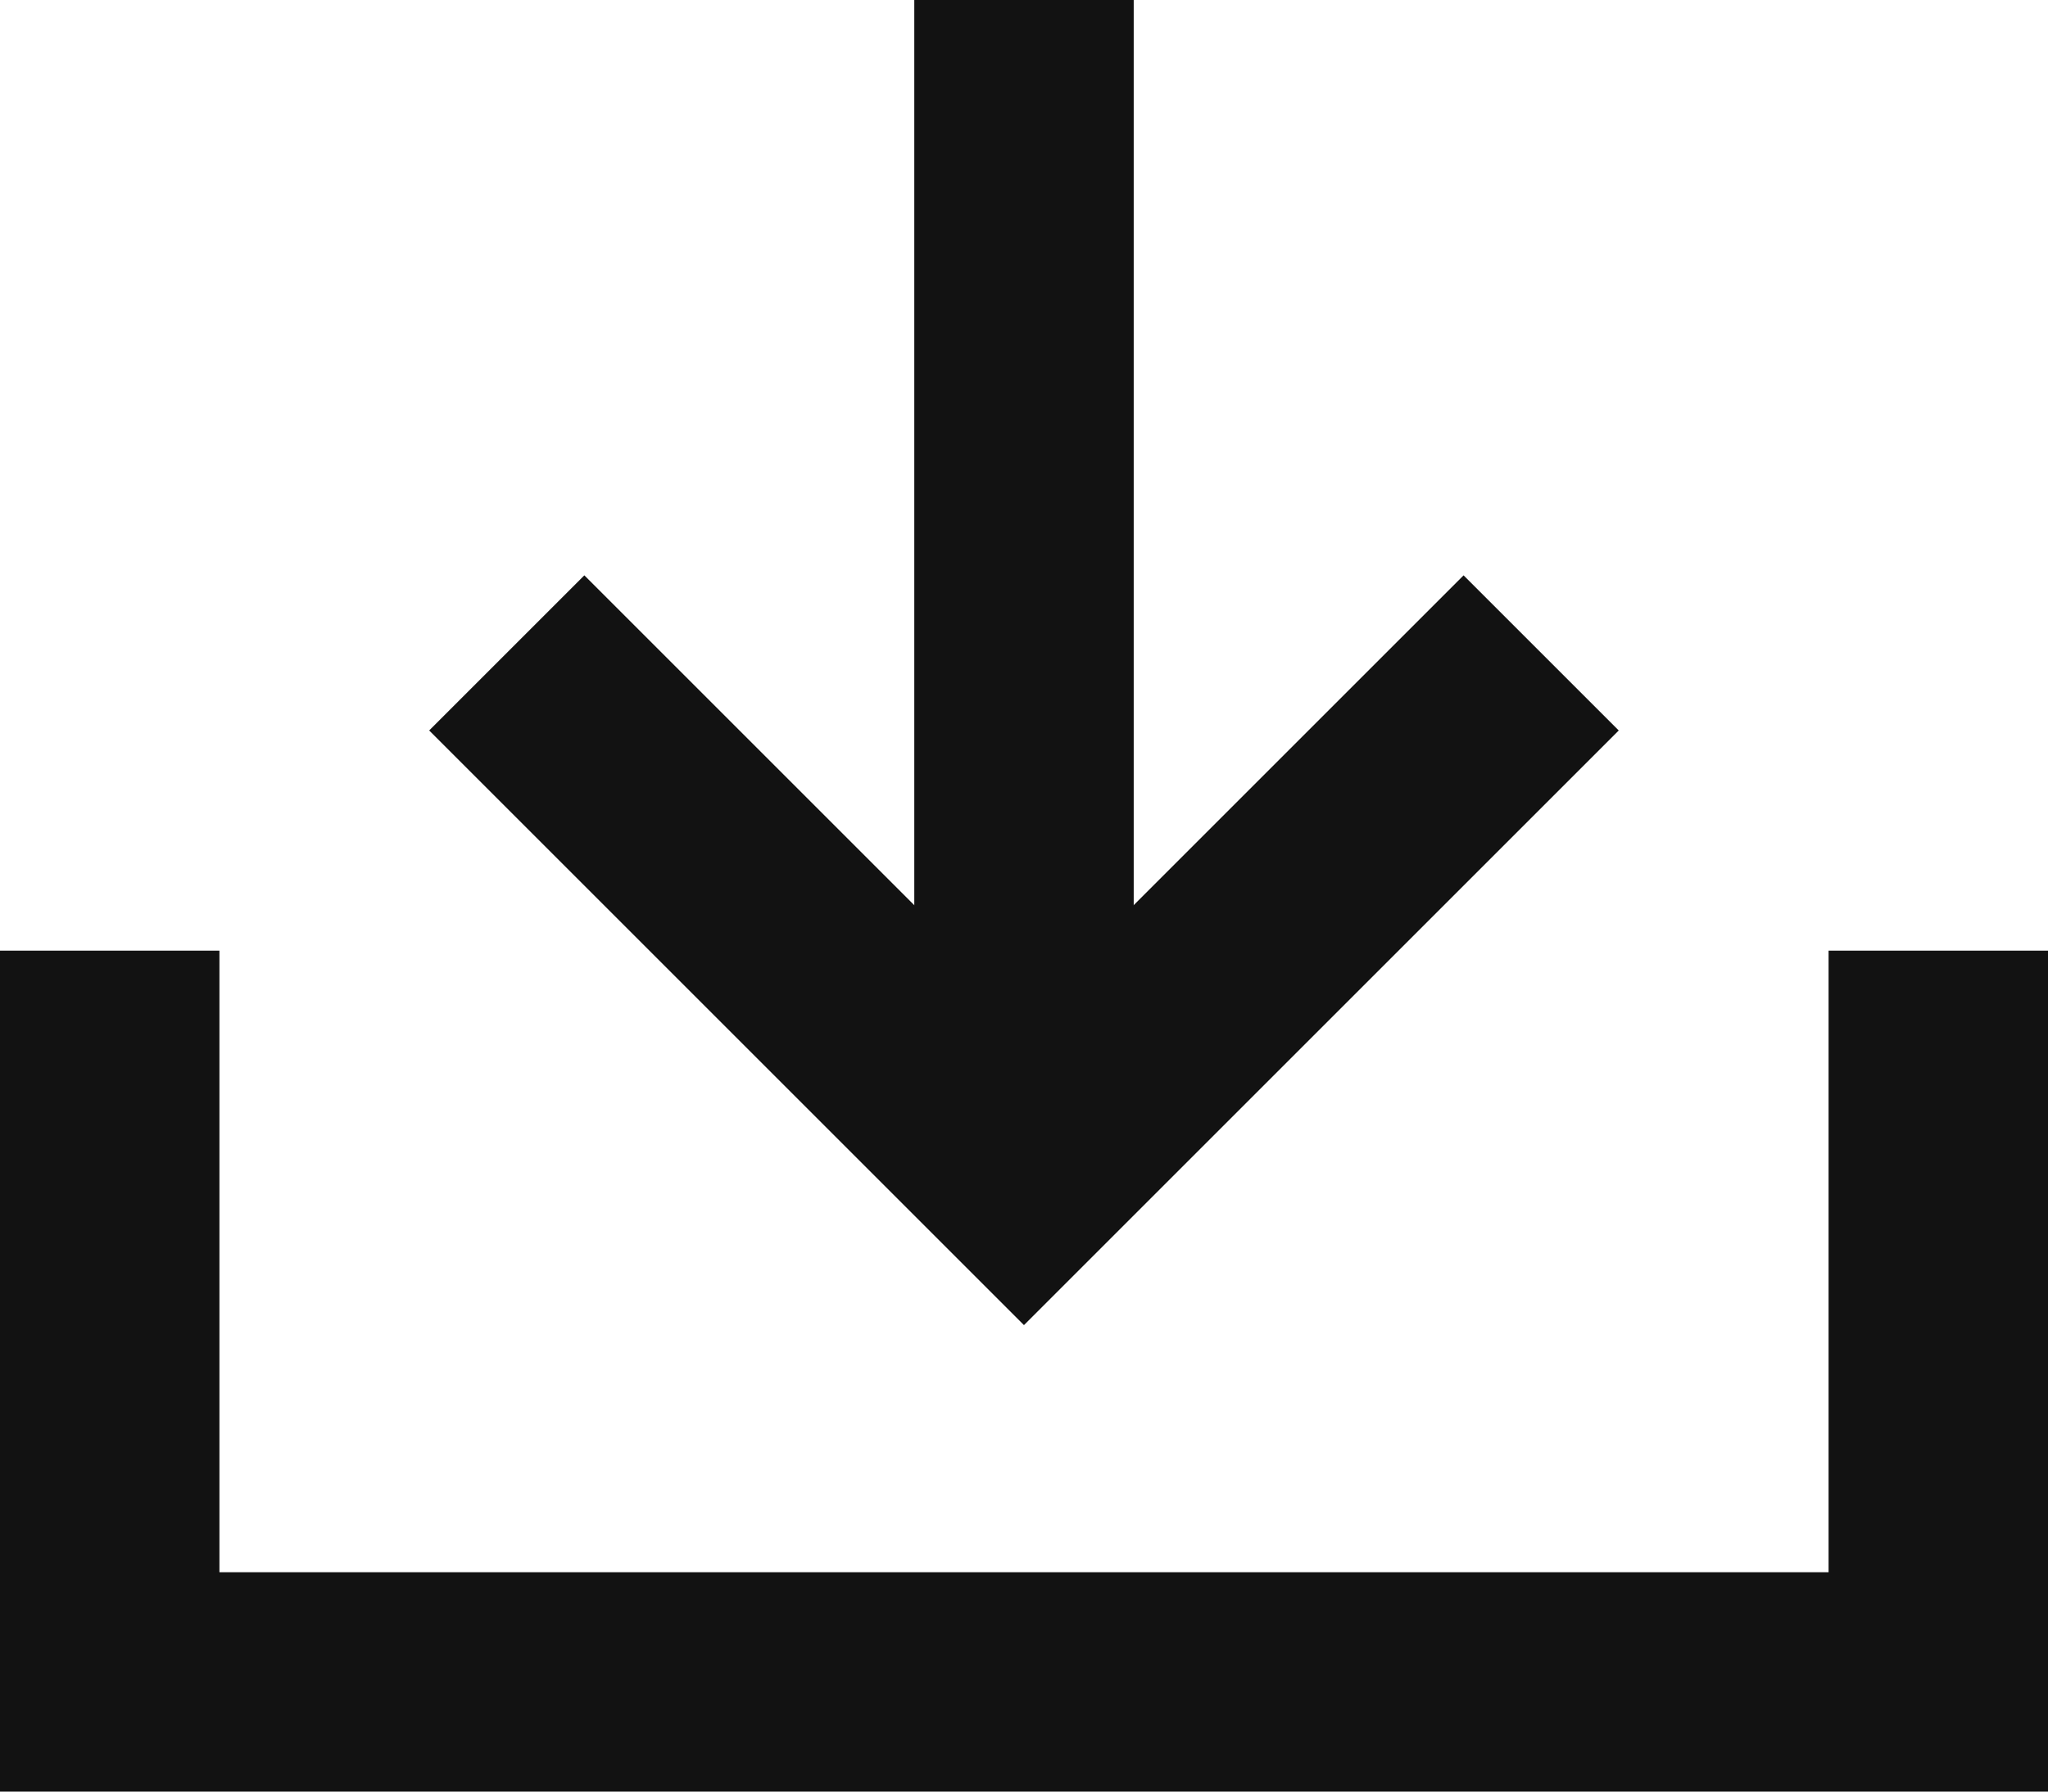
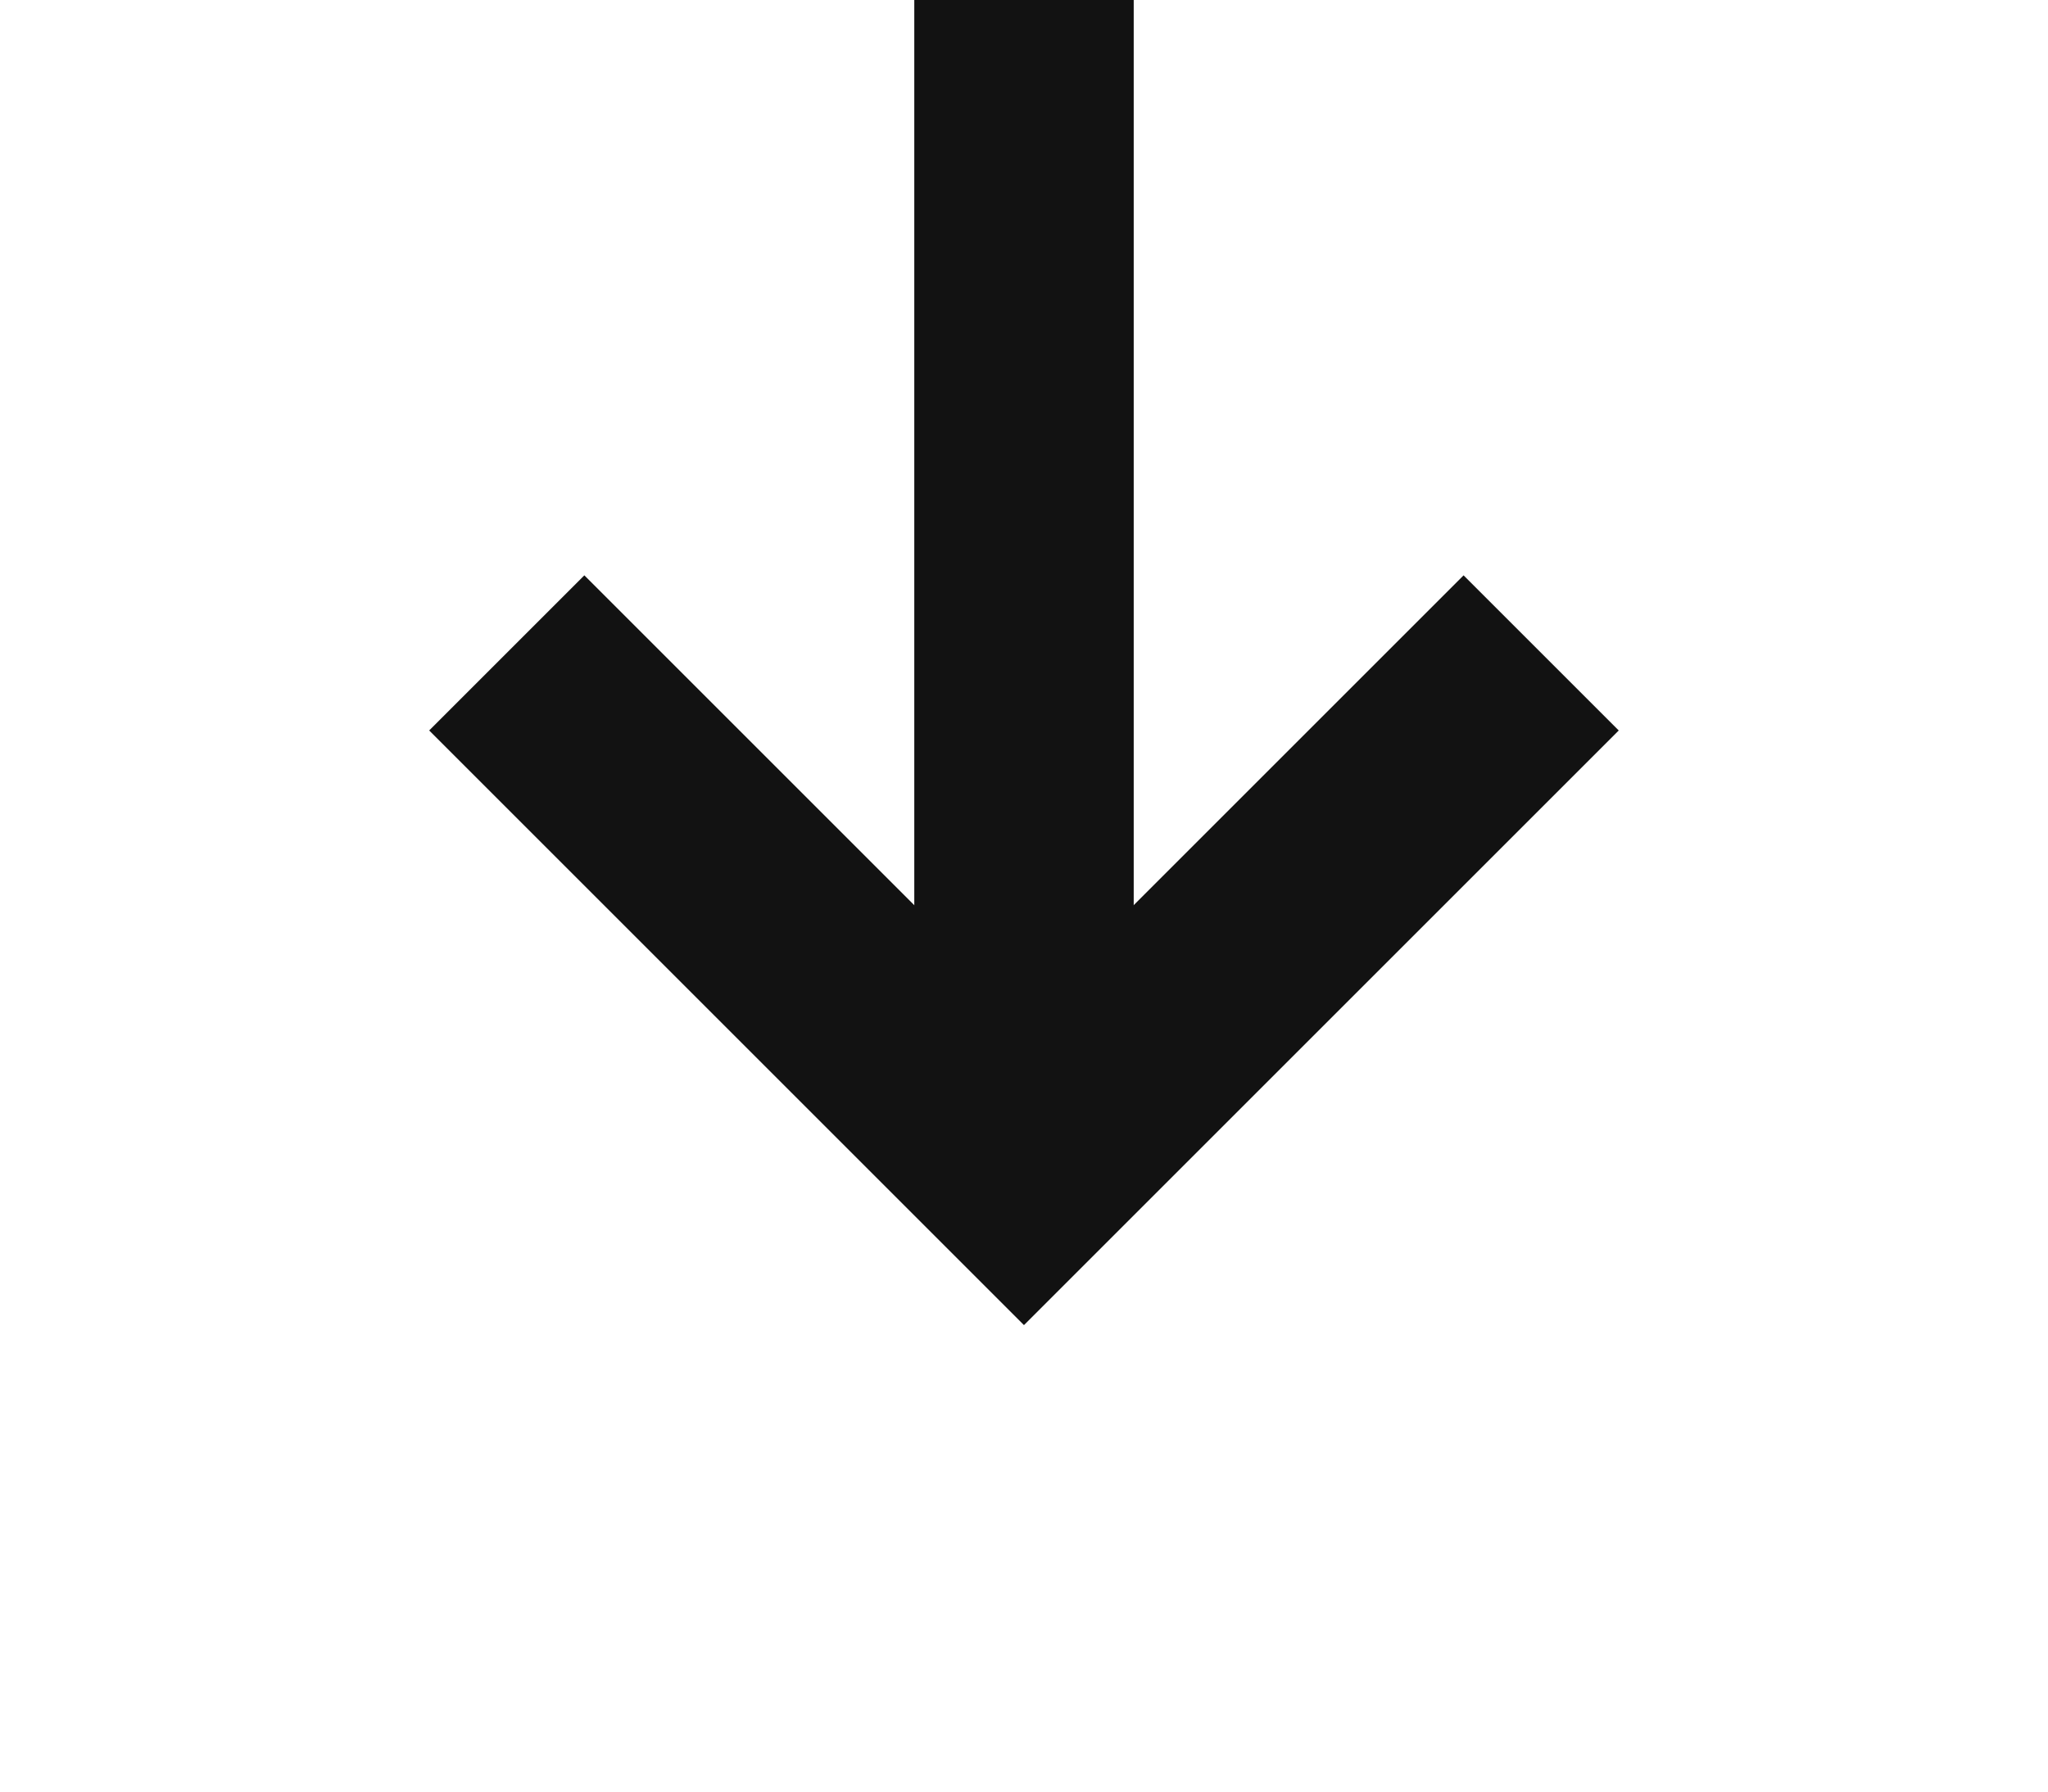
<svg xmlns="http://www.w3.org/2000/svg" width="28" height="24.5" viewBox="0 0 28 24.5">
  <g id="Group_216" data-name="Group 216" transform="translate(-722.637 -24)">
    <g id="Group_81" data-name="Group 81" transform="translate(-335 -4868)">
-       <path id="Path_73" data-name="Path 73" d="M11622.137,4723.191v10h25v-10" transform="translate(-10563 181.809)" fill="none" stroke="#121212" stroke-width="3" />
      <g id="Group_81-2" data-name="Group 81" transform="translate(3462.137 3832.5) rotate(90)">
        <line id="Line_36" data-name="Line 36" x2="16" transform="translate(1059.5 2390.5)" fill="none" stroke="#121212" stroke-width="3" />
        <path id="Path_68" data-name="Path 68" d="M7413.369,2360.659h10v10" transform="translate(-2504.377 -4527.852) rotate(45)" fill="none" stroke="#121212" stroke-width="3" />
      </g>
    </g>
  </g>
</svg>